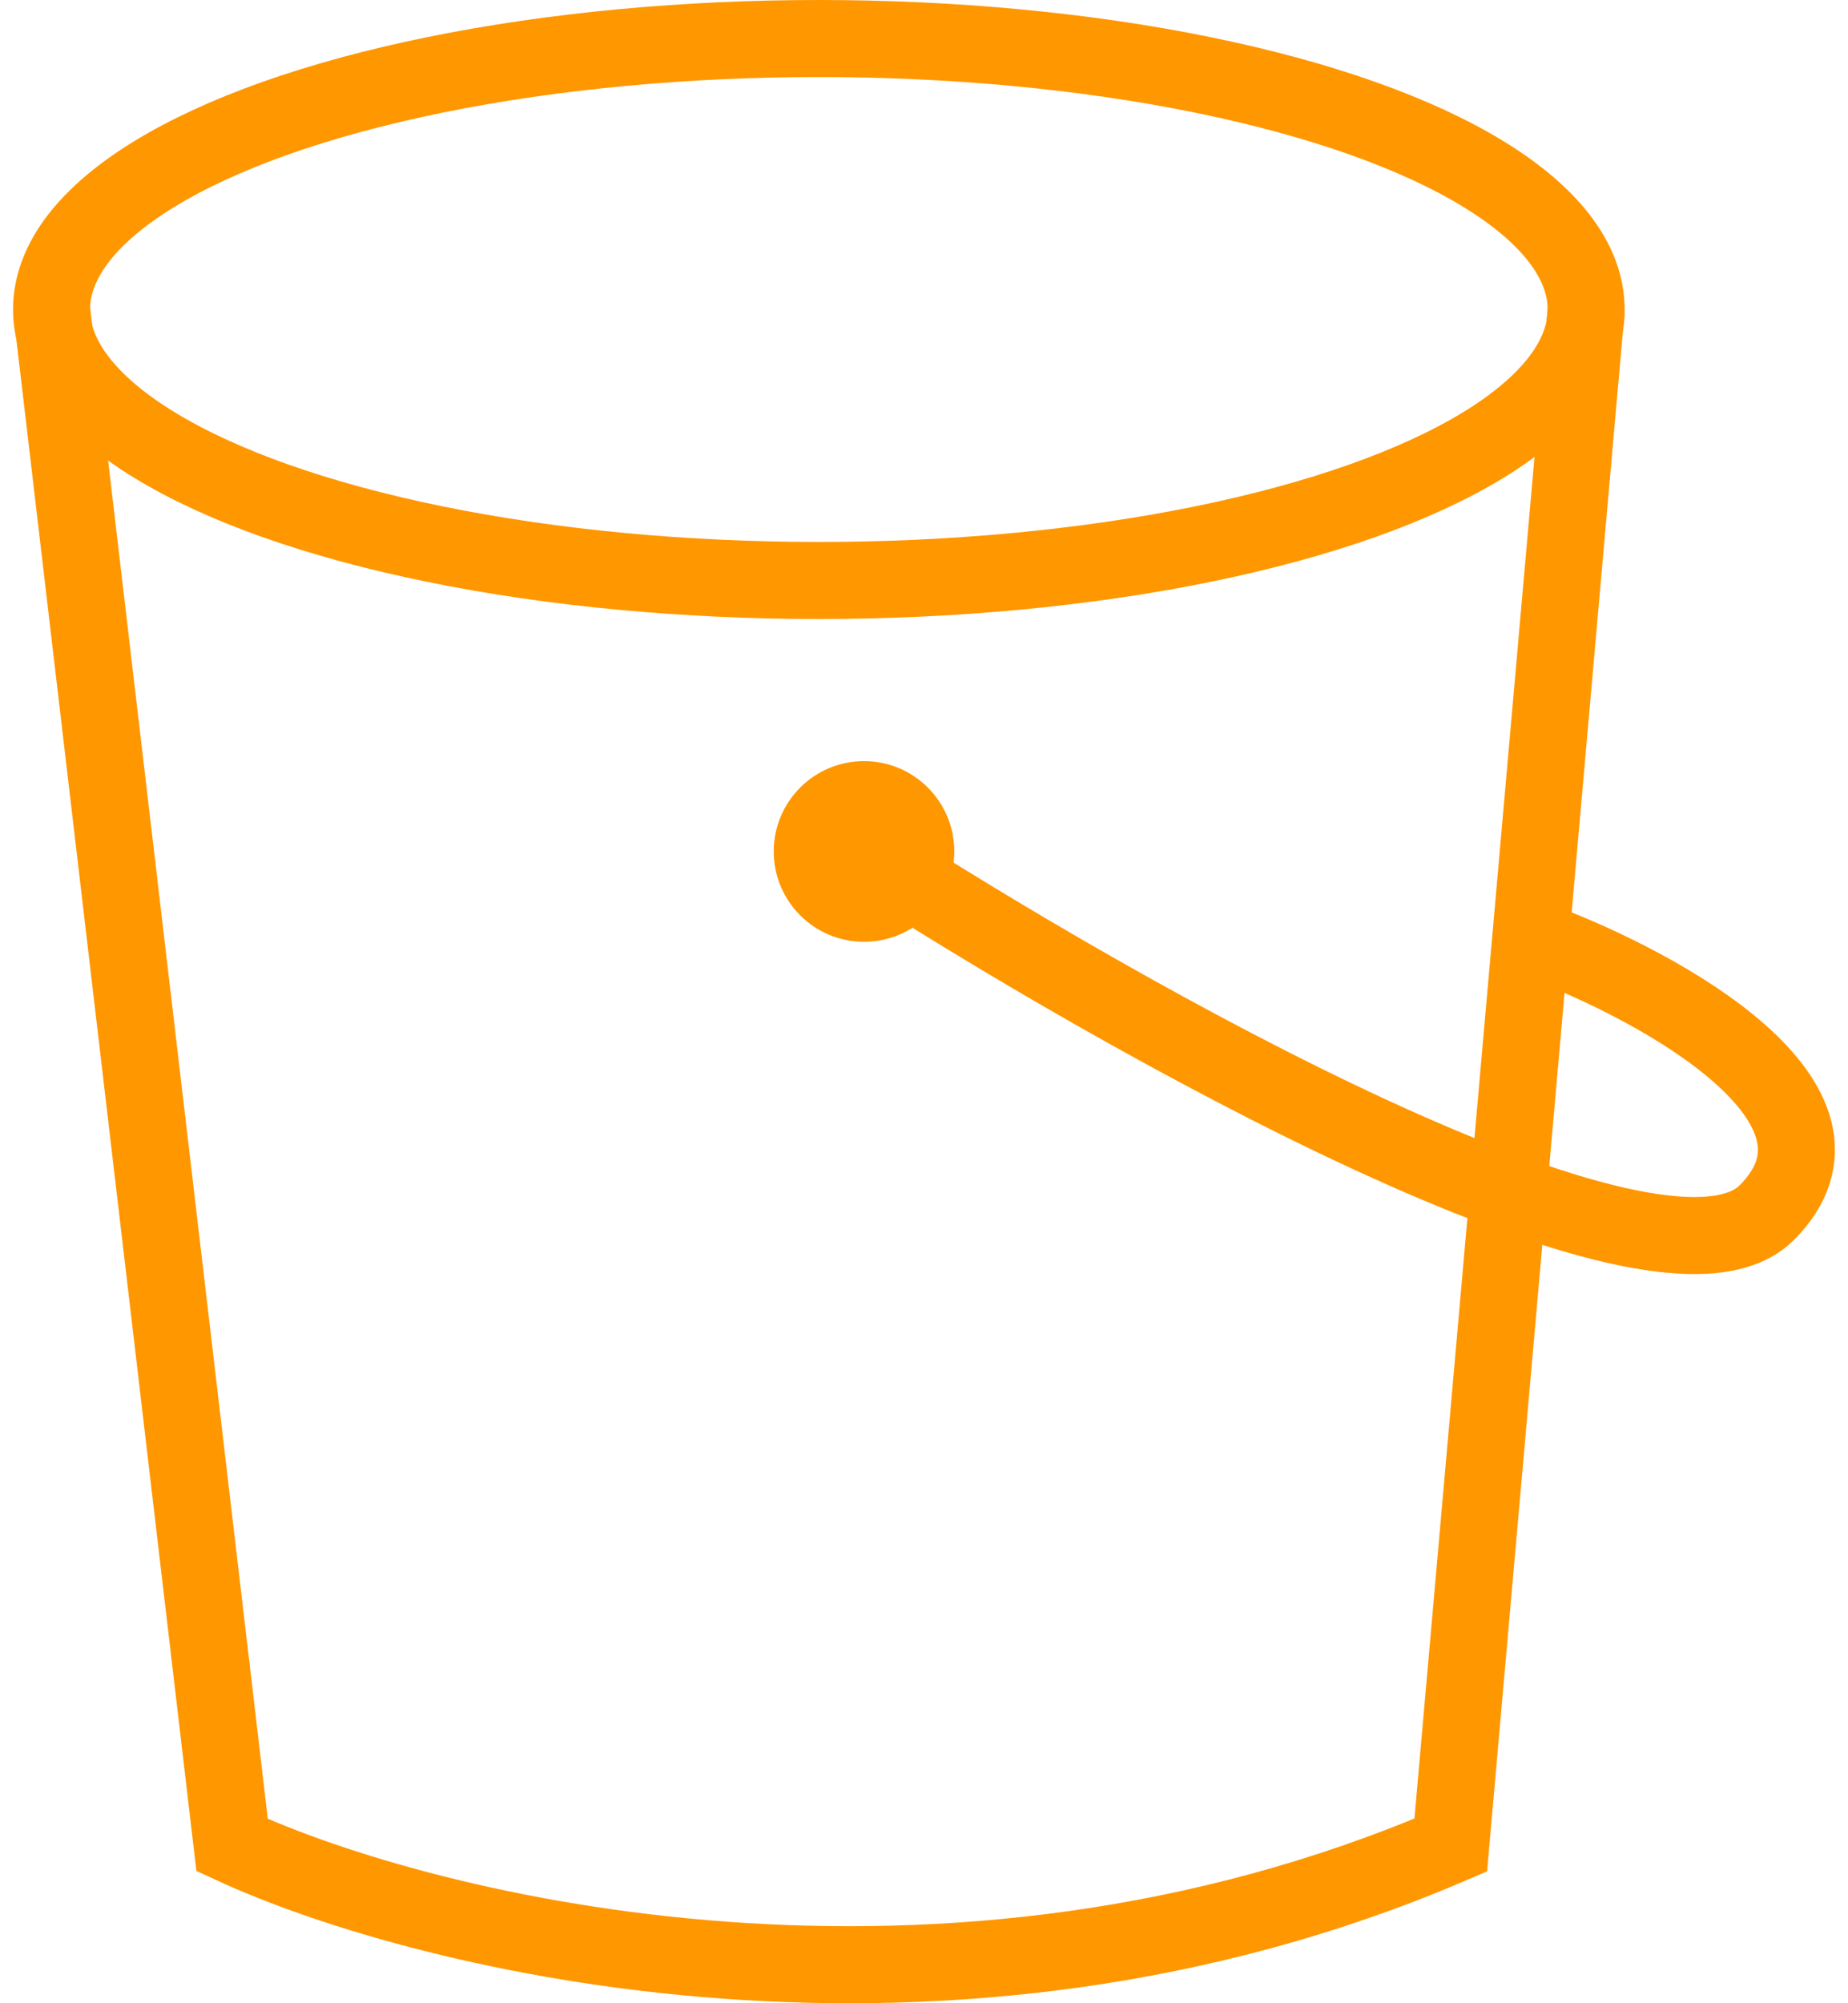
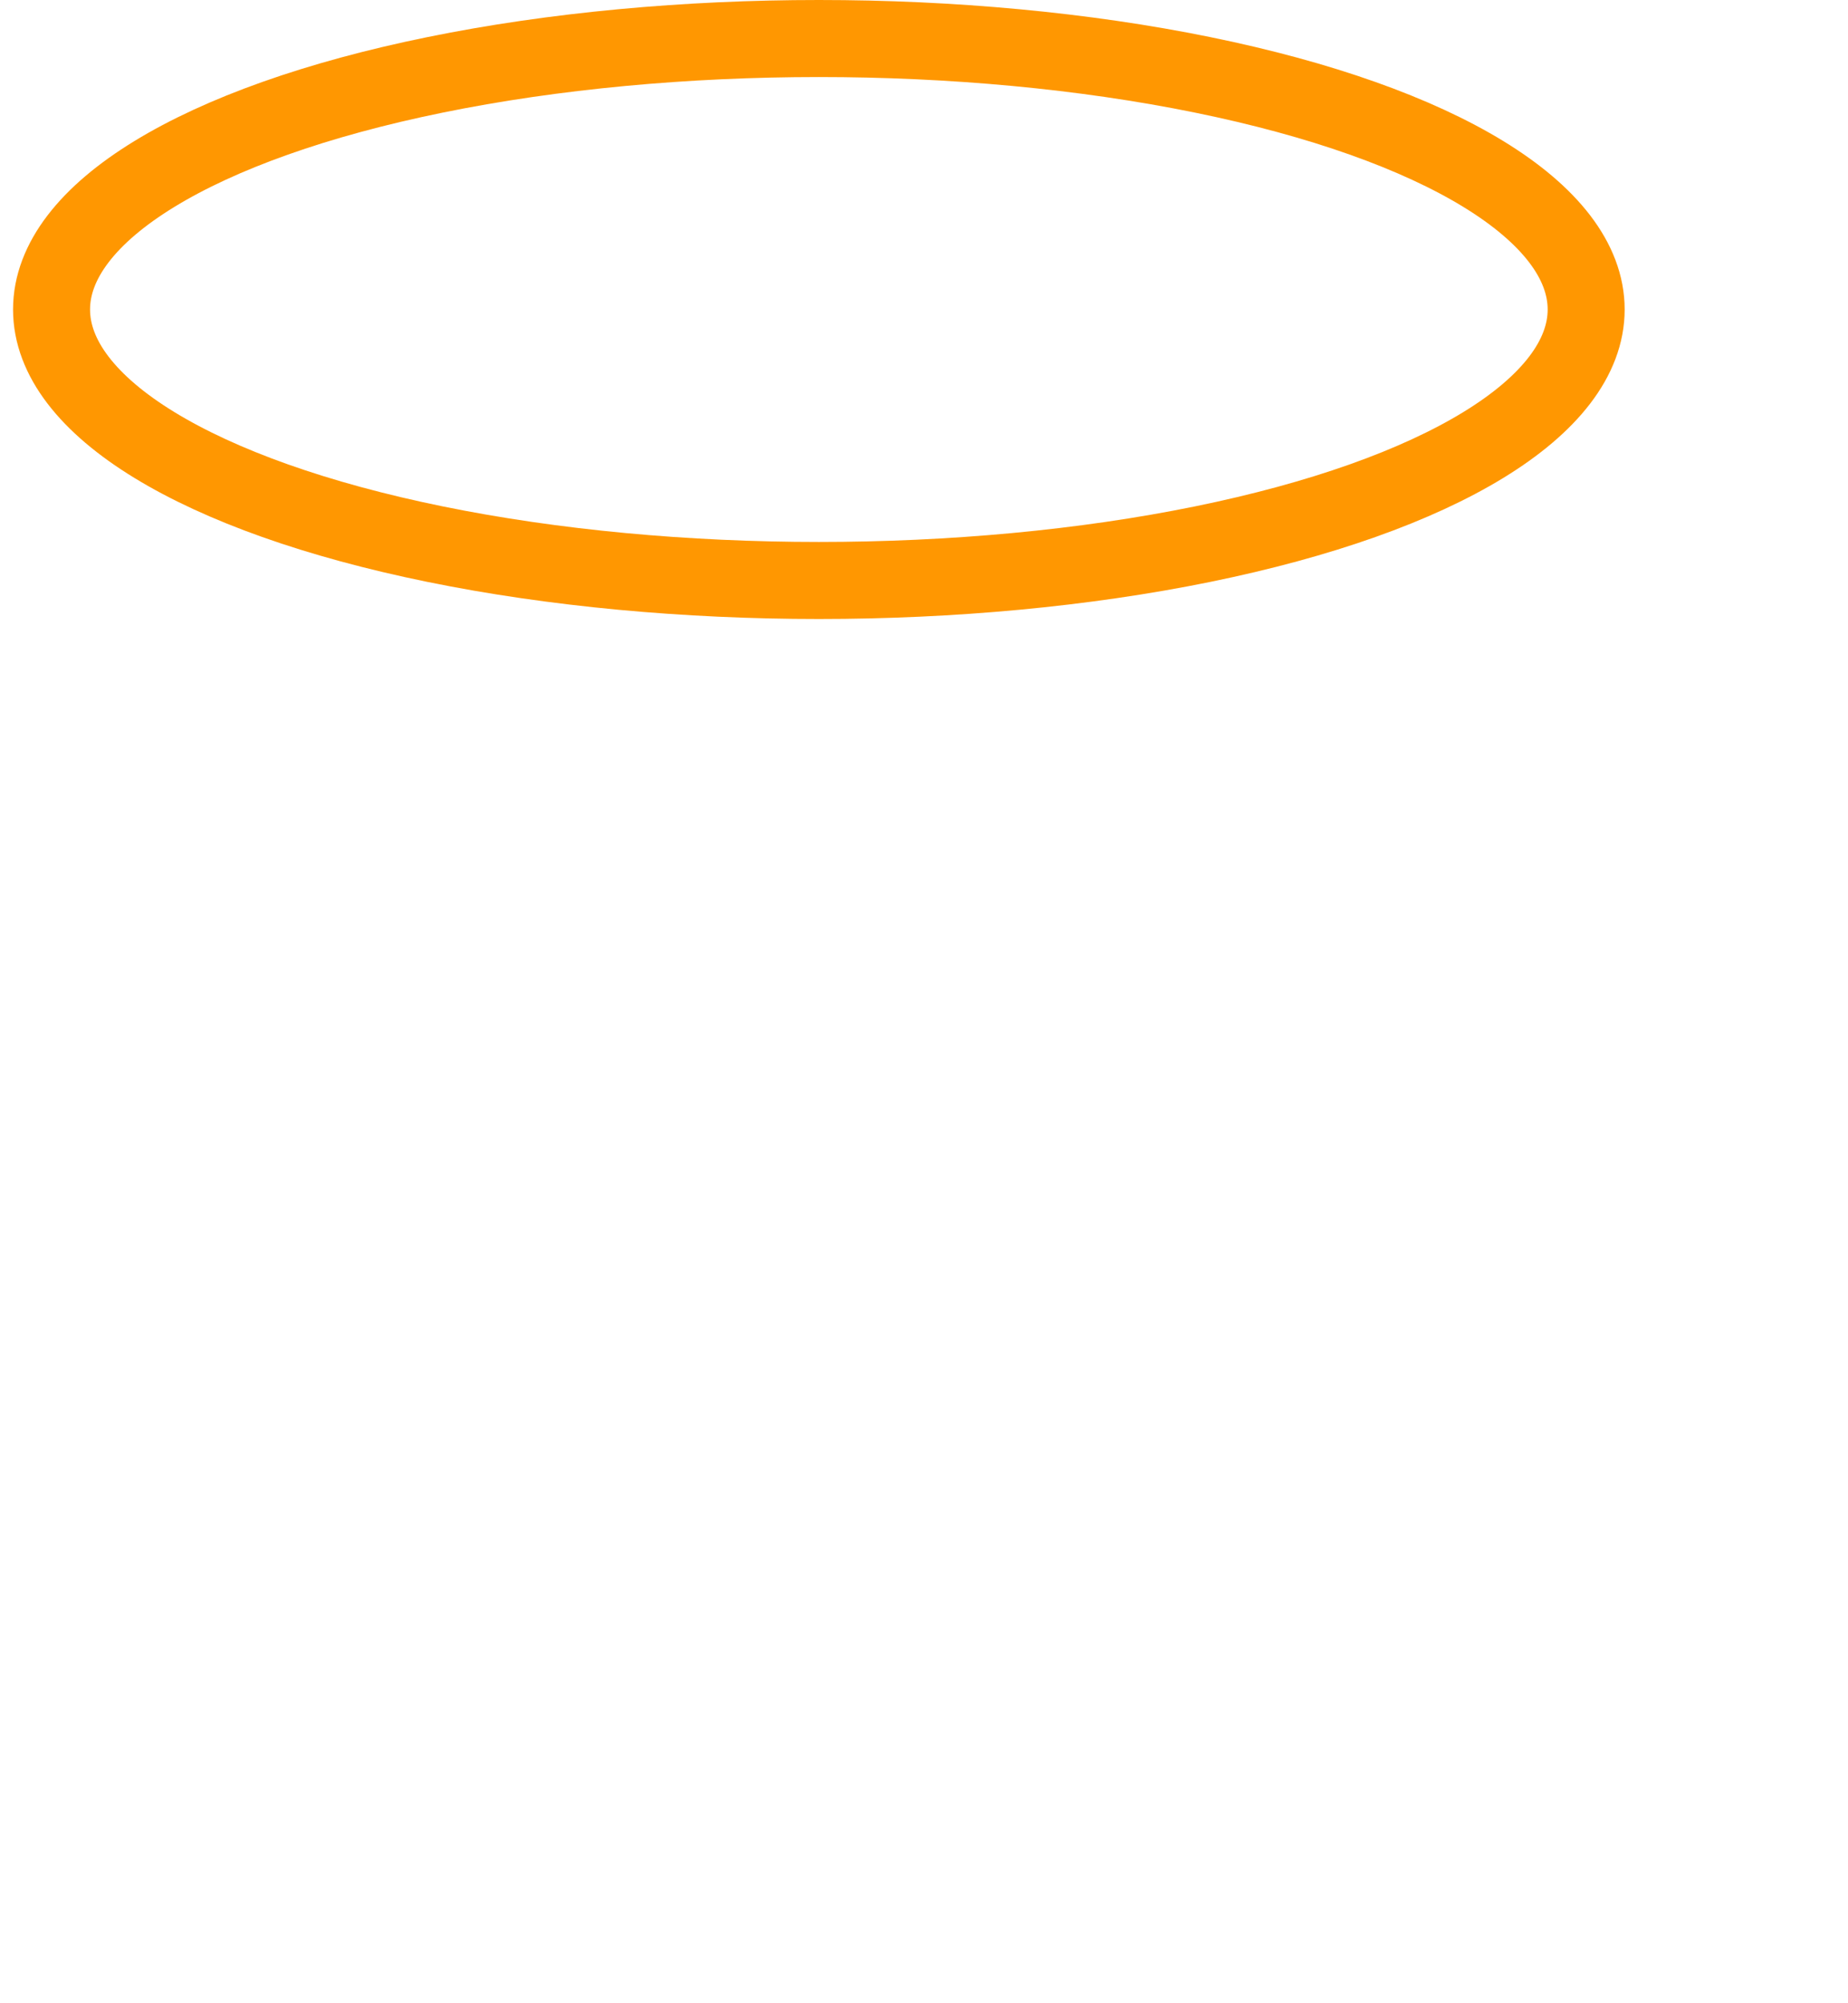
<svg xmlns="http://www.w3.org/2000/svg" width="48" height="52" viewBox="0 0 48 52" fill="none">
  <ellipse cx="21.269" cy="8.034" rx="19.93" ry="7.034" stroke="#FF9701" stroke-width="2" />
-   <path d="M1.34 8.034L6.029 47.893C11.109 50.238 24.552 53.52 37.682 47.893L41.199 8.034" stroke="#FF9701" stroke-width="2" />
-   <circle cx="22.442" cy="22.102" r="2.345" fill="#FF9701" />
-   <path d="M22.441 22.102C29.085 26.4 43.074 34.294 45.888 31.48C48.702 28.667 43.153 25.619 40.026 24.447" stroke="#FF9701" stroke-width="2" />
</svg>